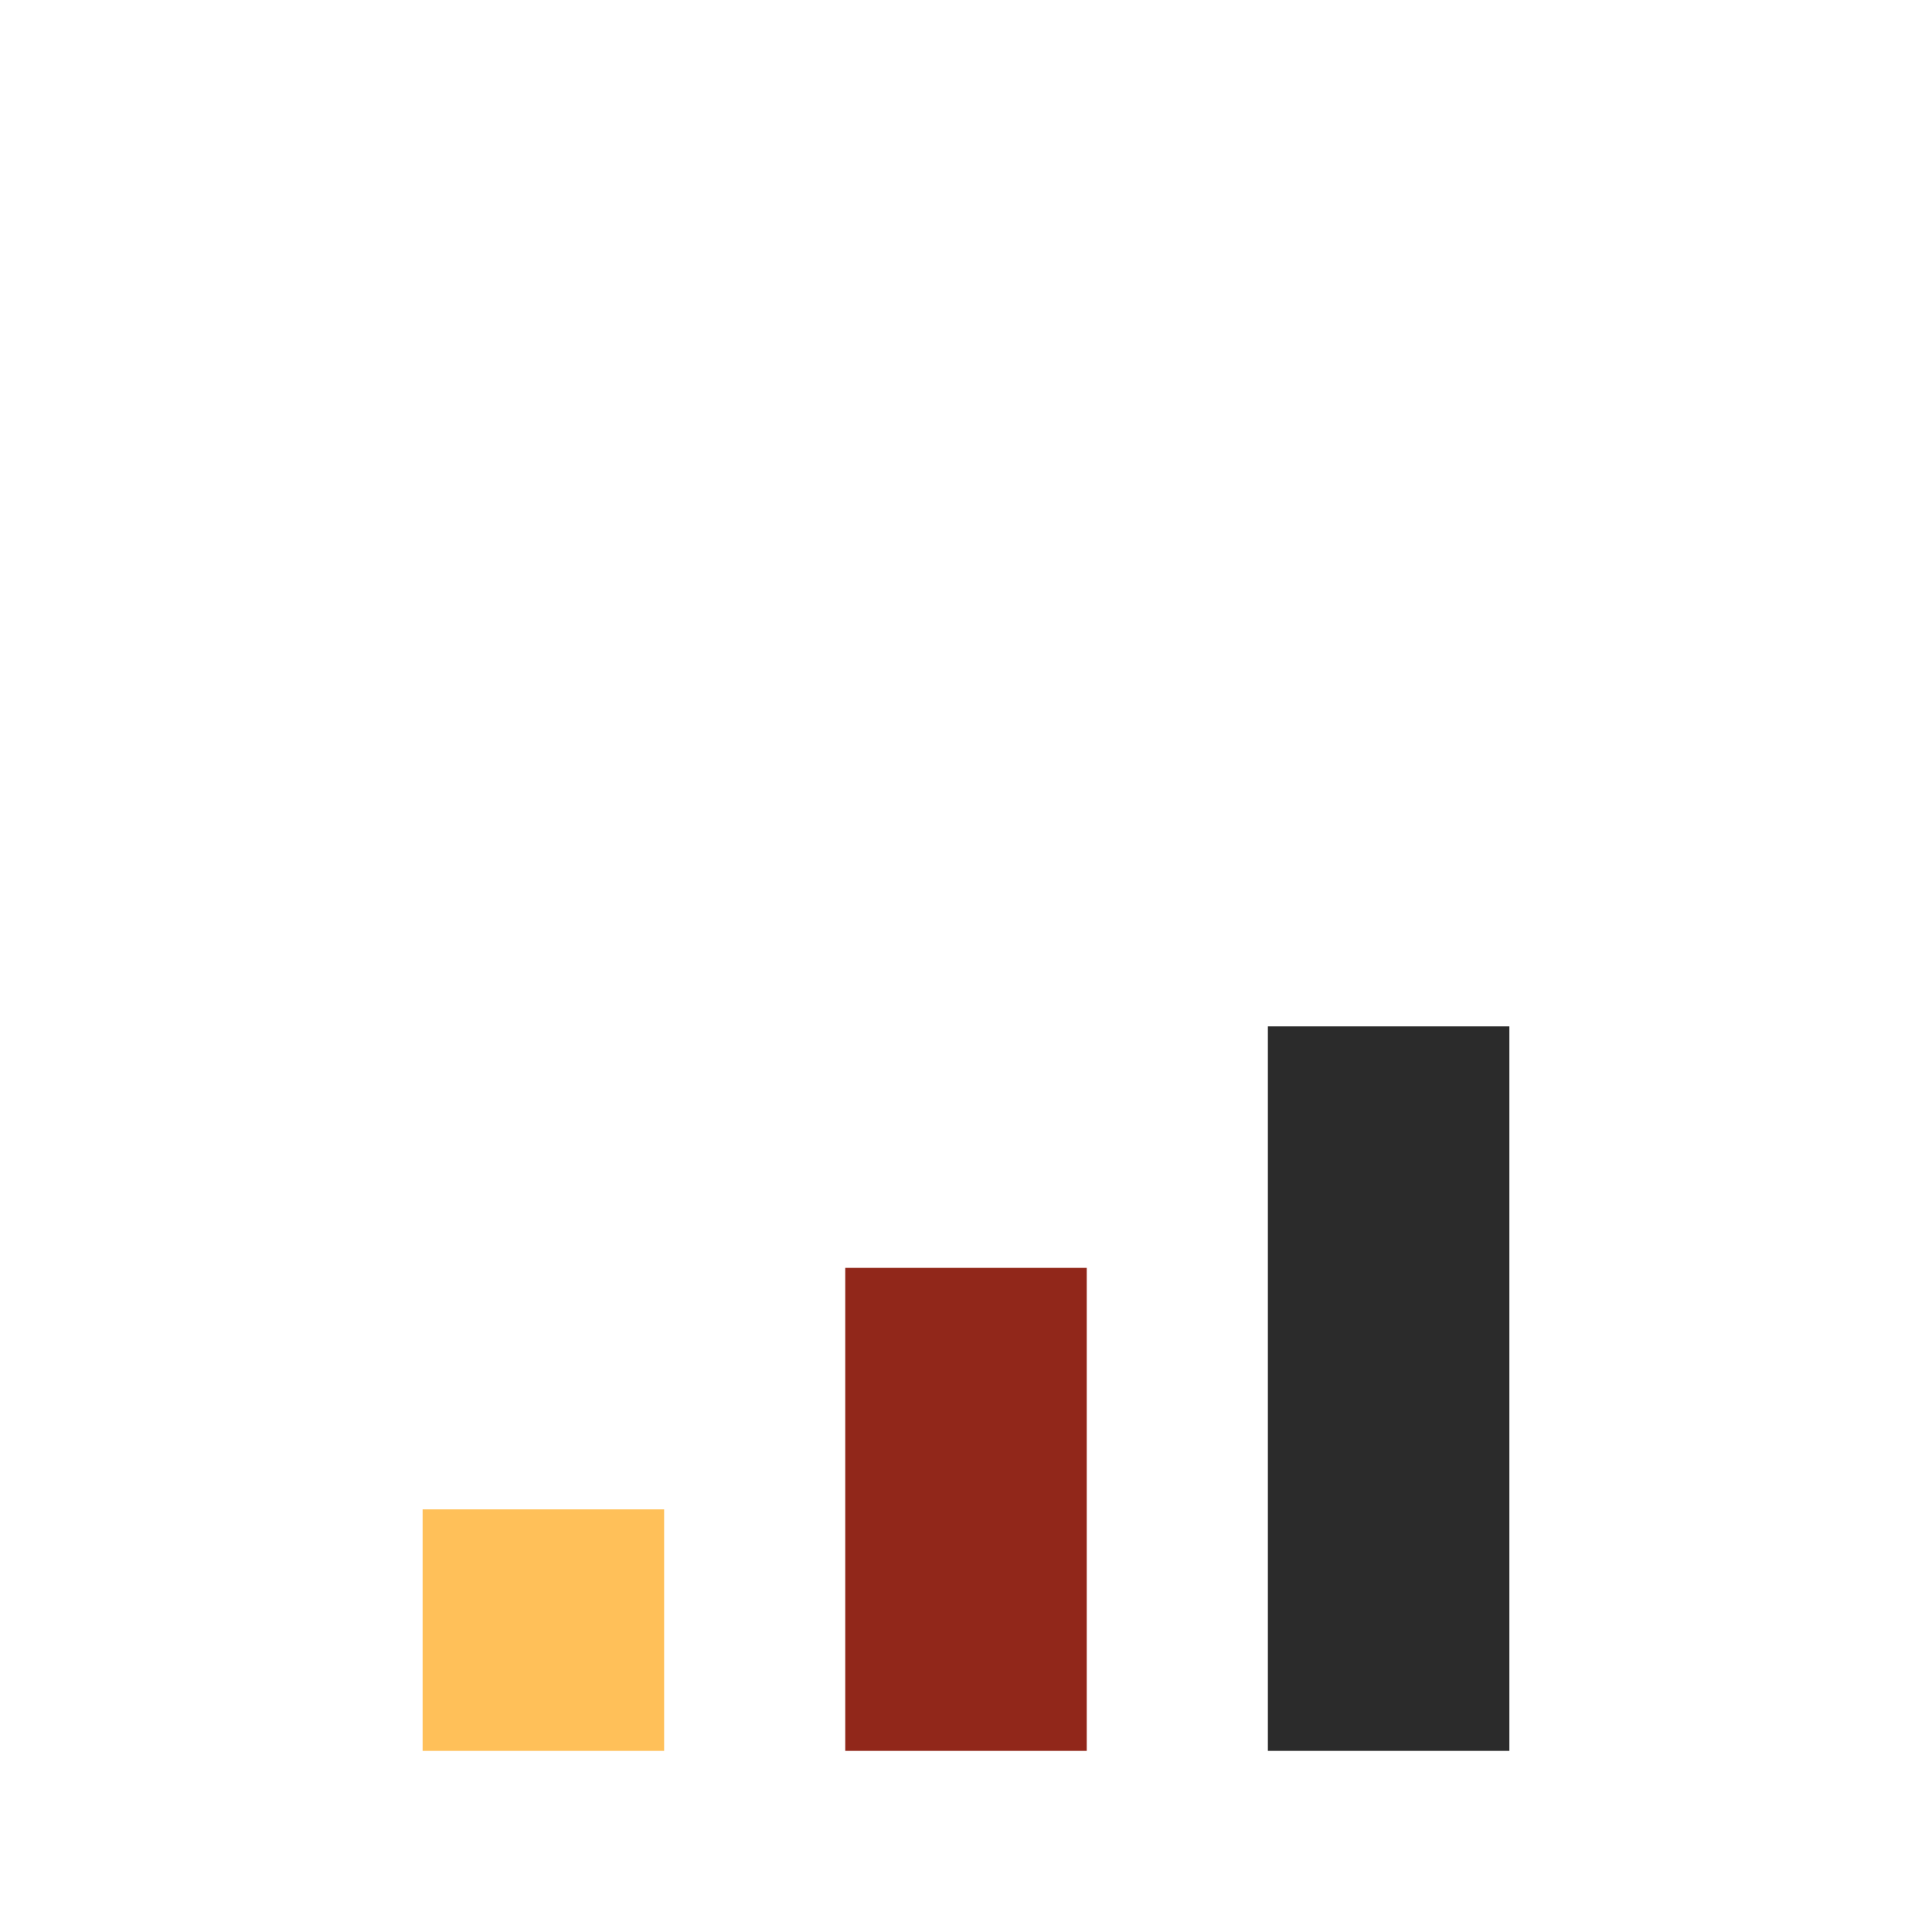
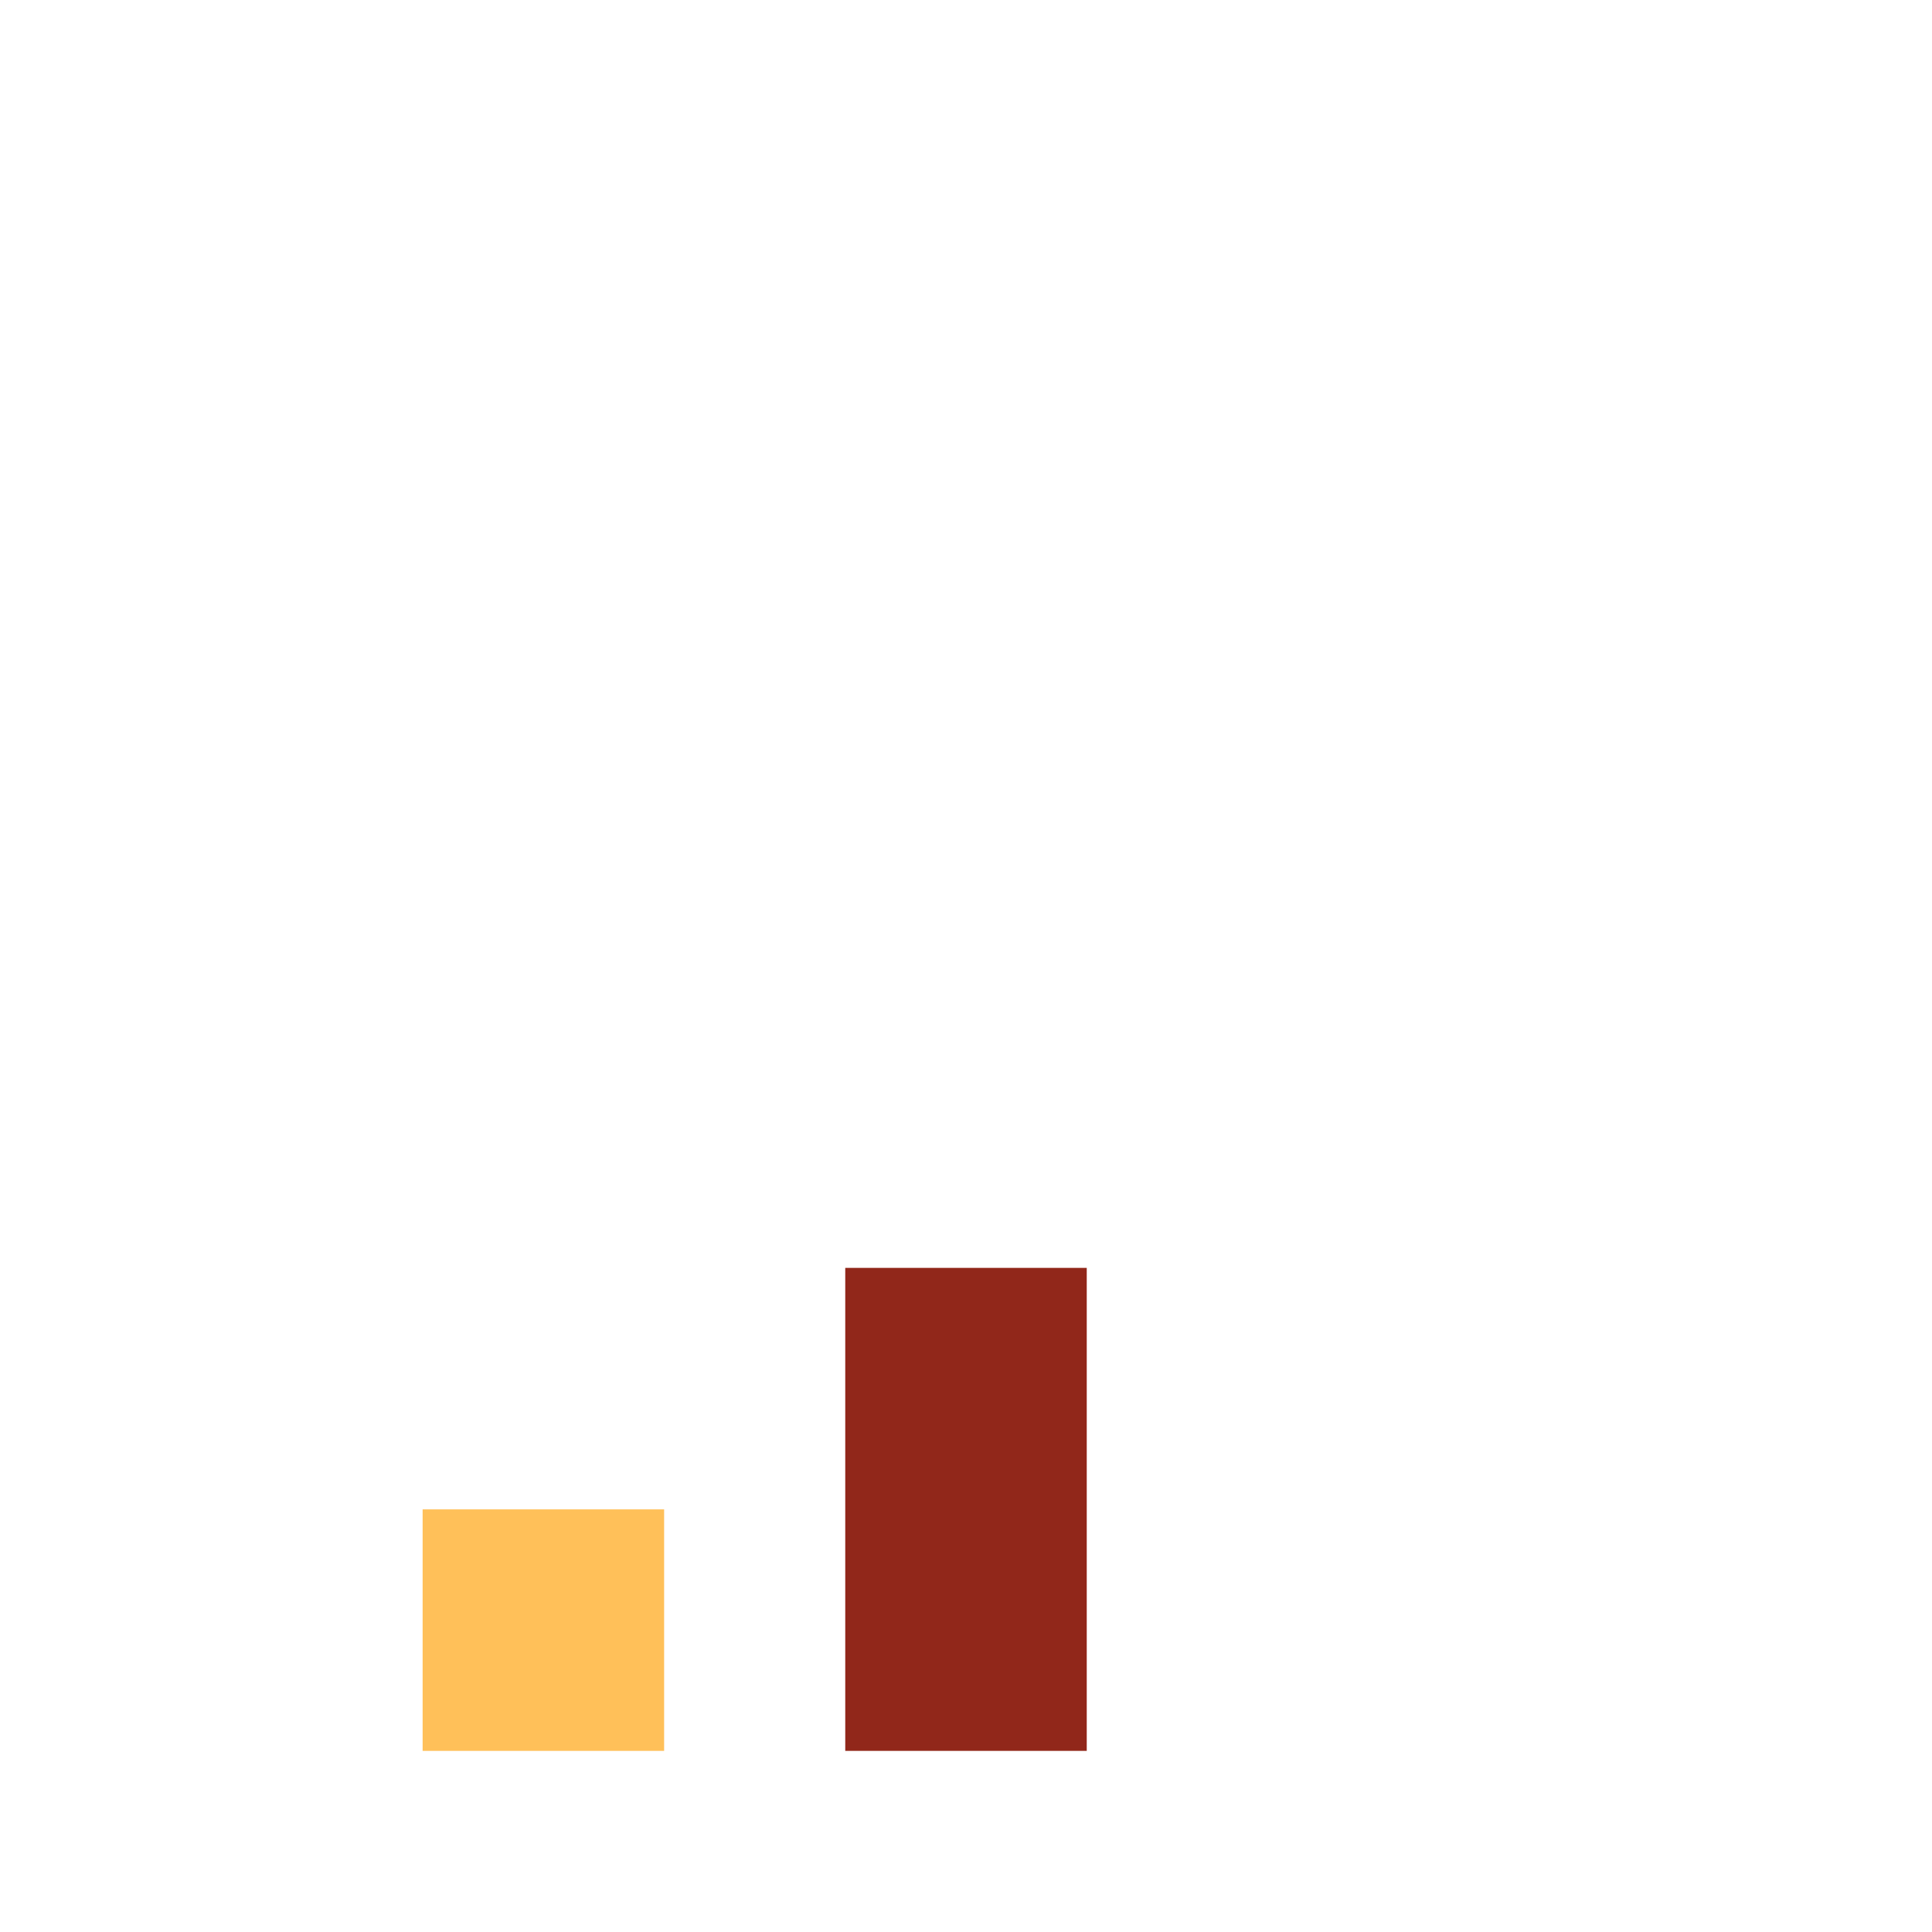
<svg xmlns="http://www.w3.org/2000/svg" width="32" height="32" viewBox="0 0 32 32">
  <rect x="7" y="25" width="4" height="4" fill="#FFC059" />
  <rect x="14" y="21" width="4" height="8" fill="#91271A" />
-   <rect x="21" y="17" width="4" height="12" fill="#2B2B2B" />
</svg>